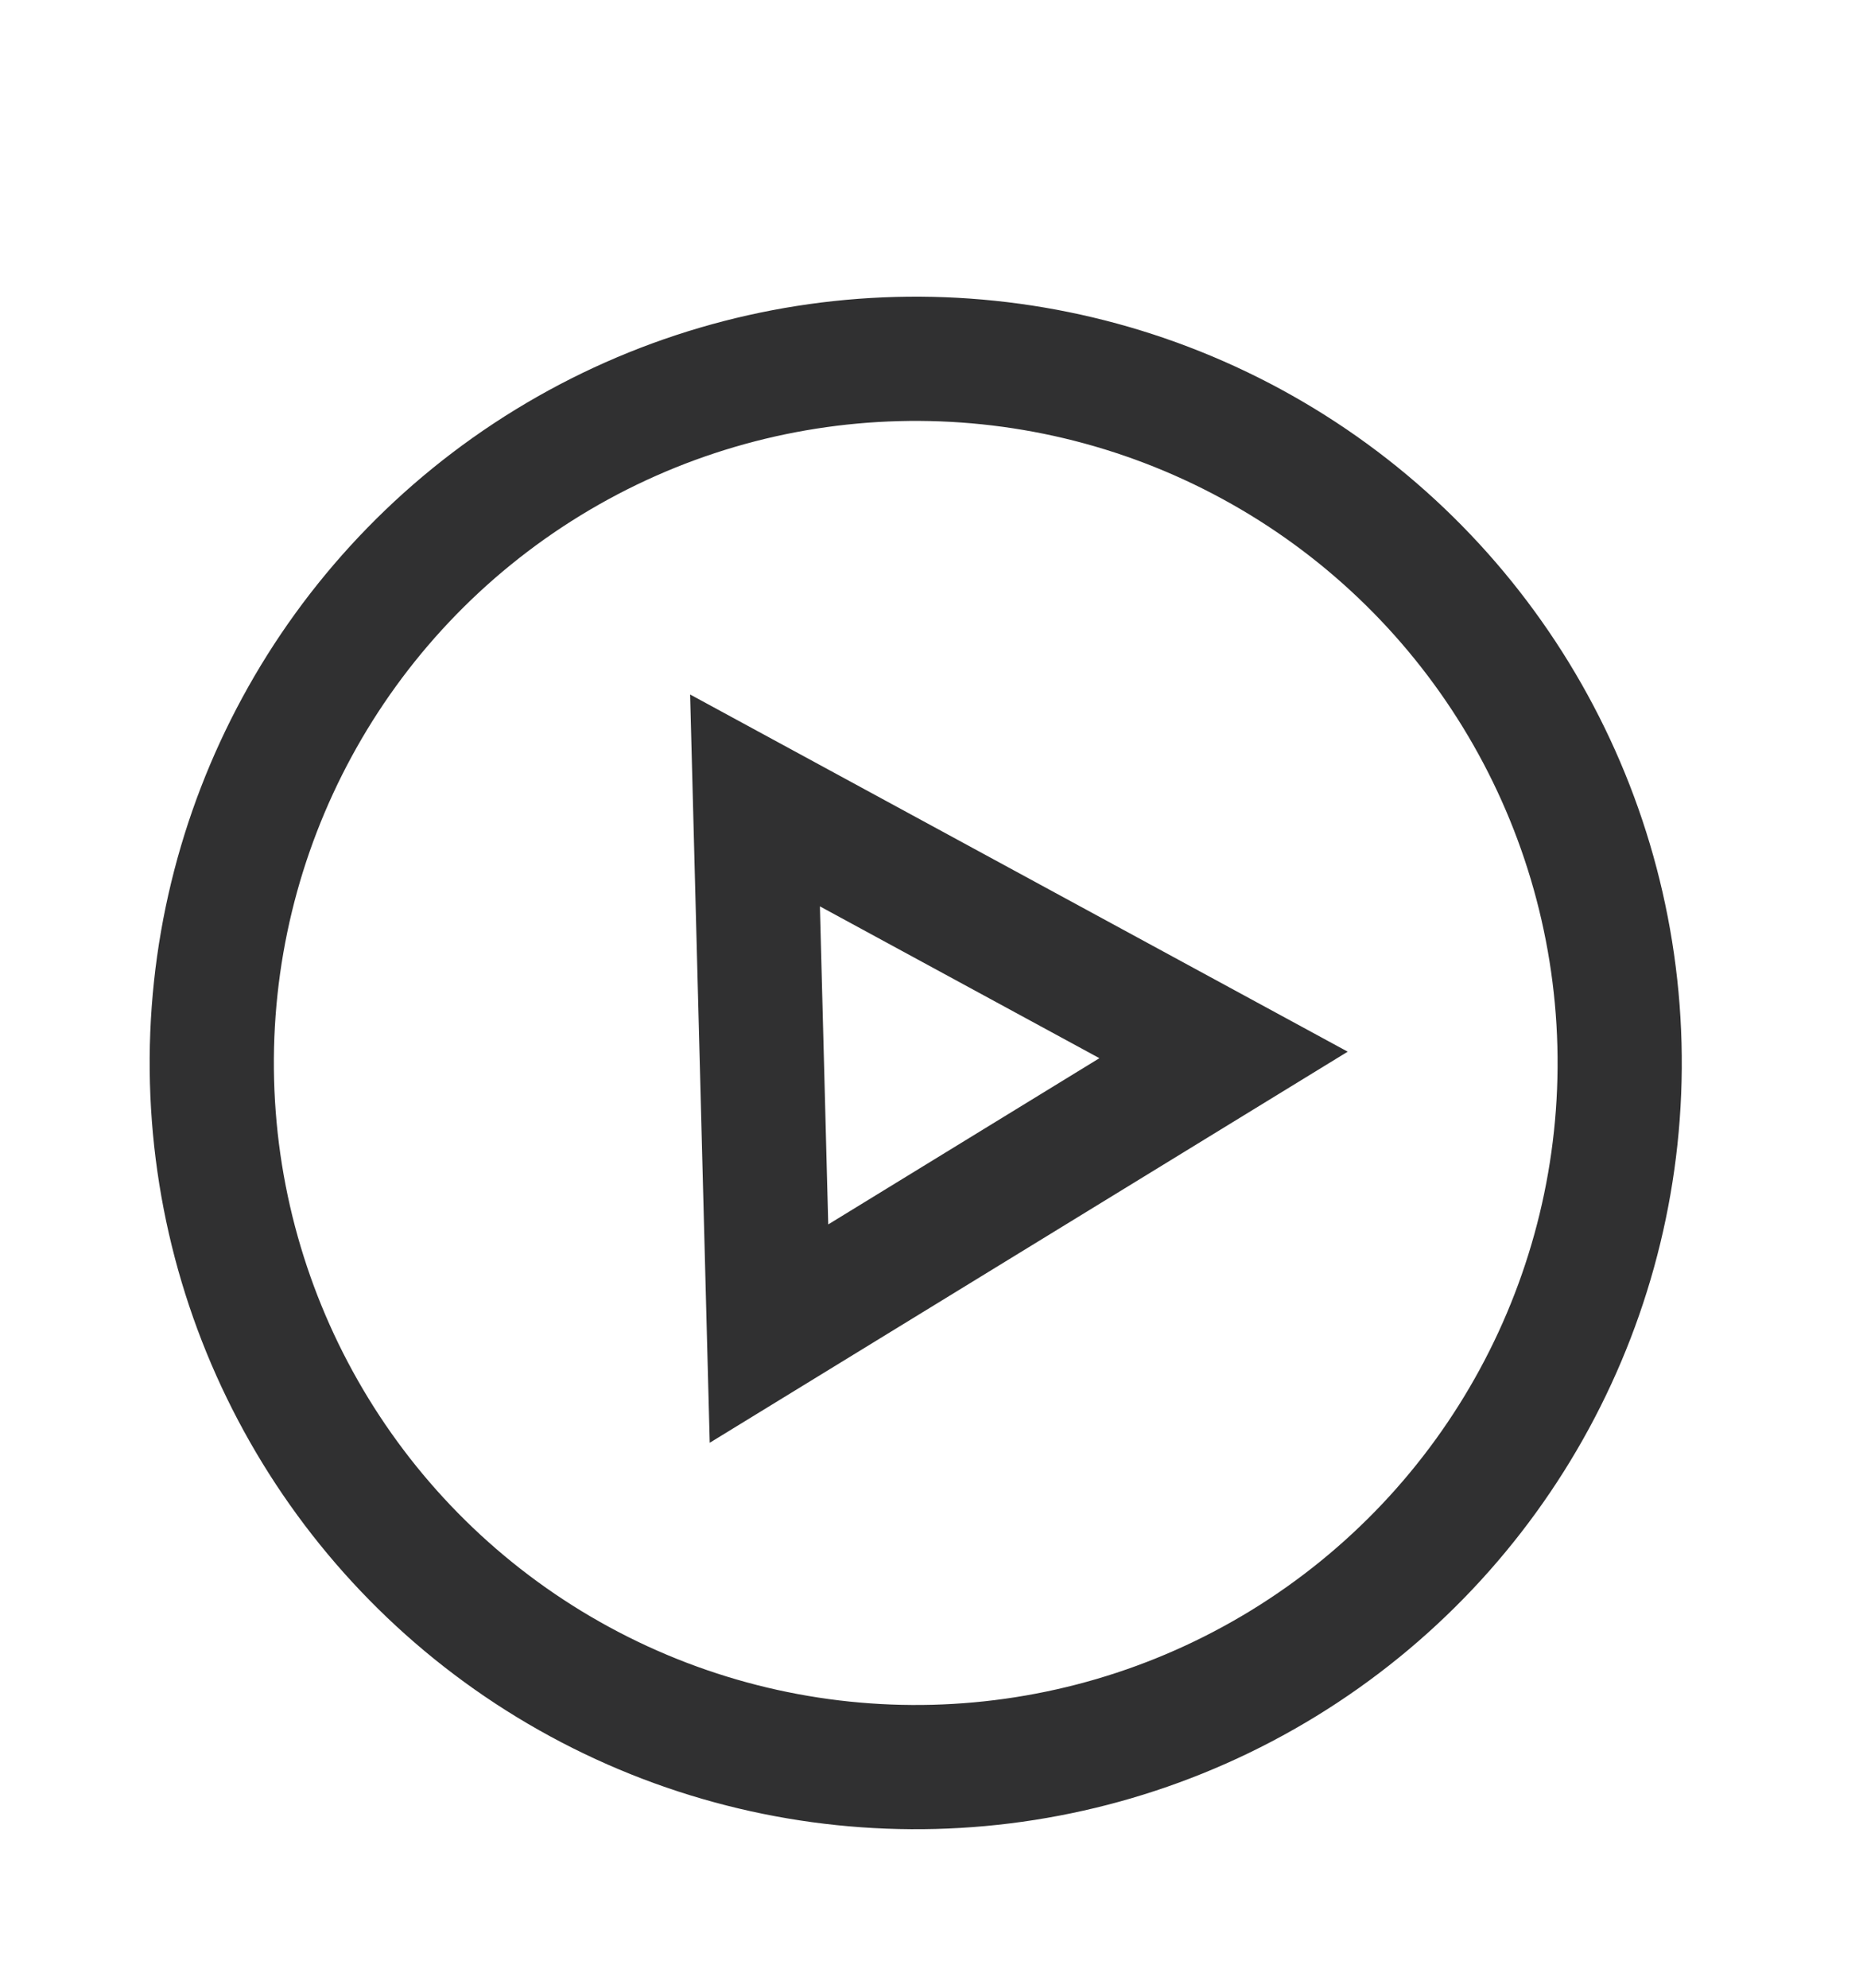
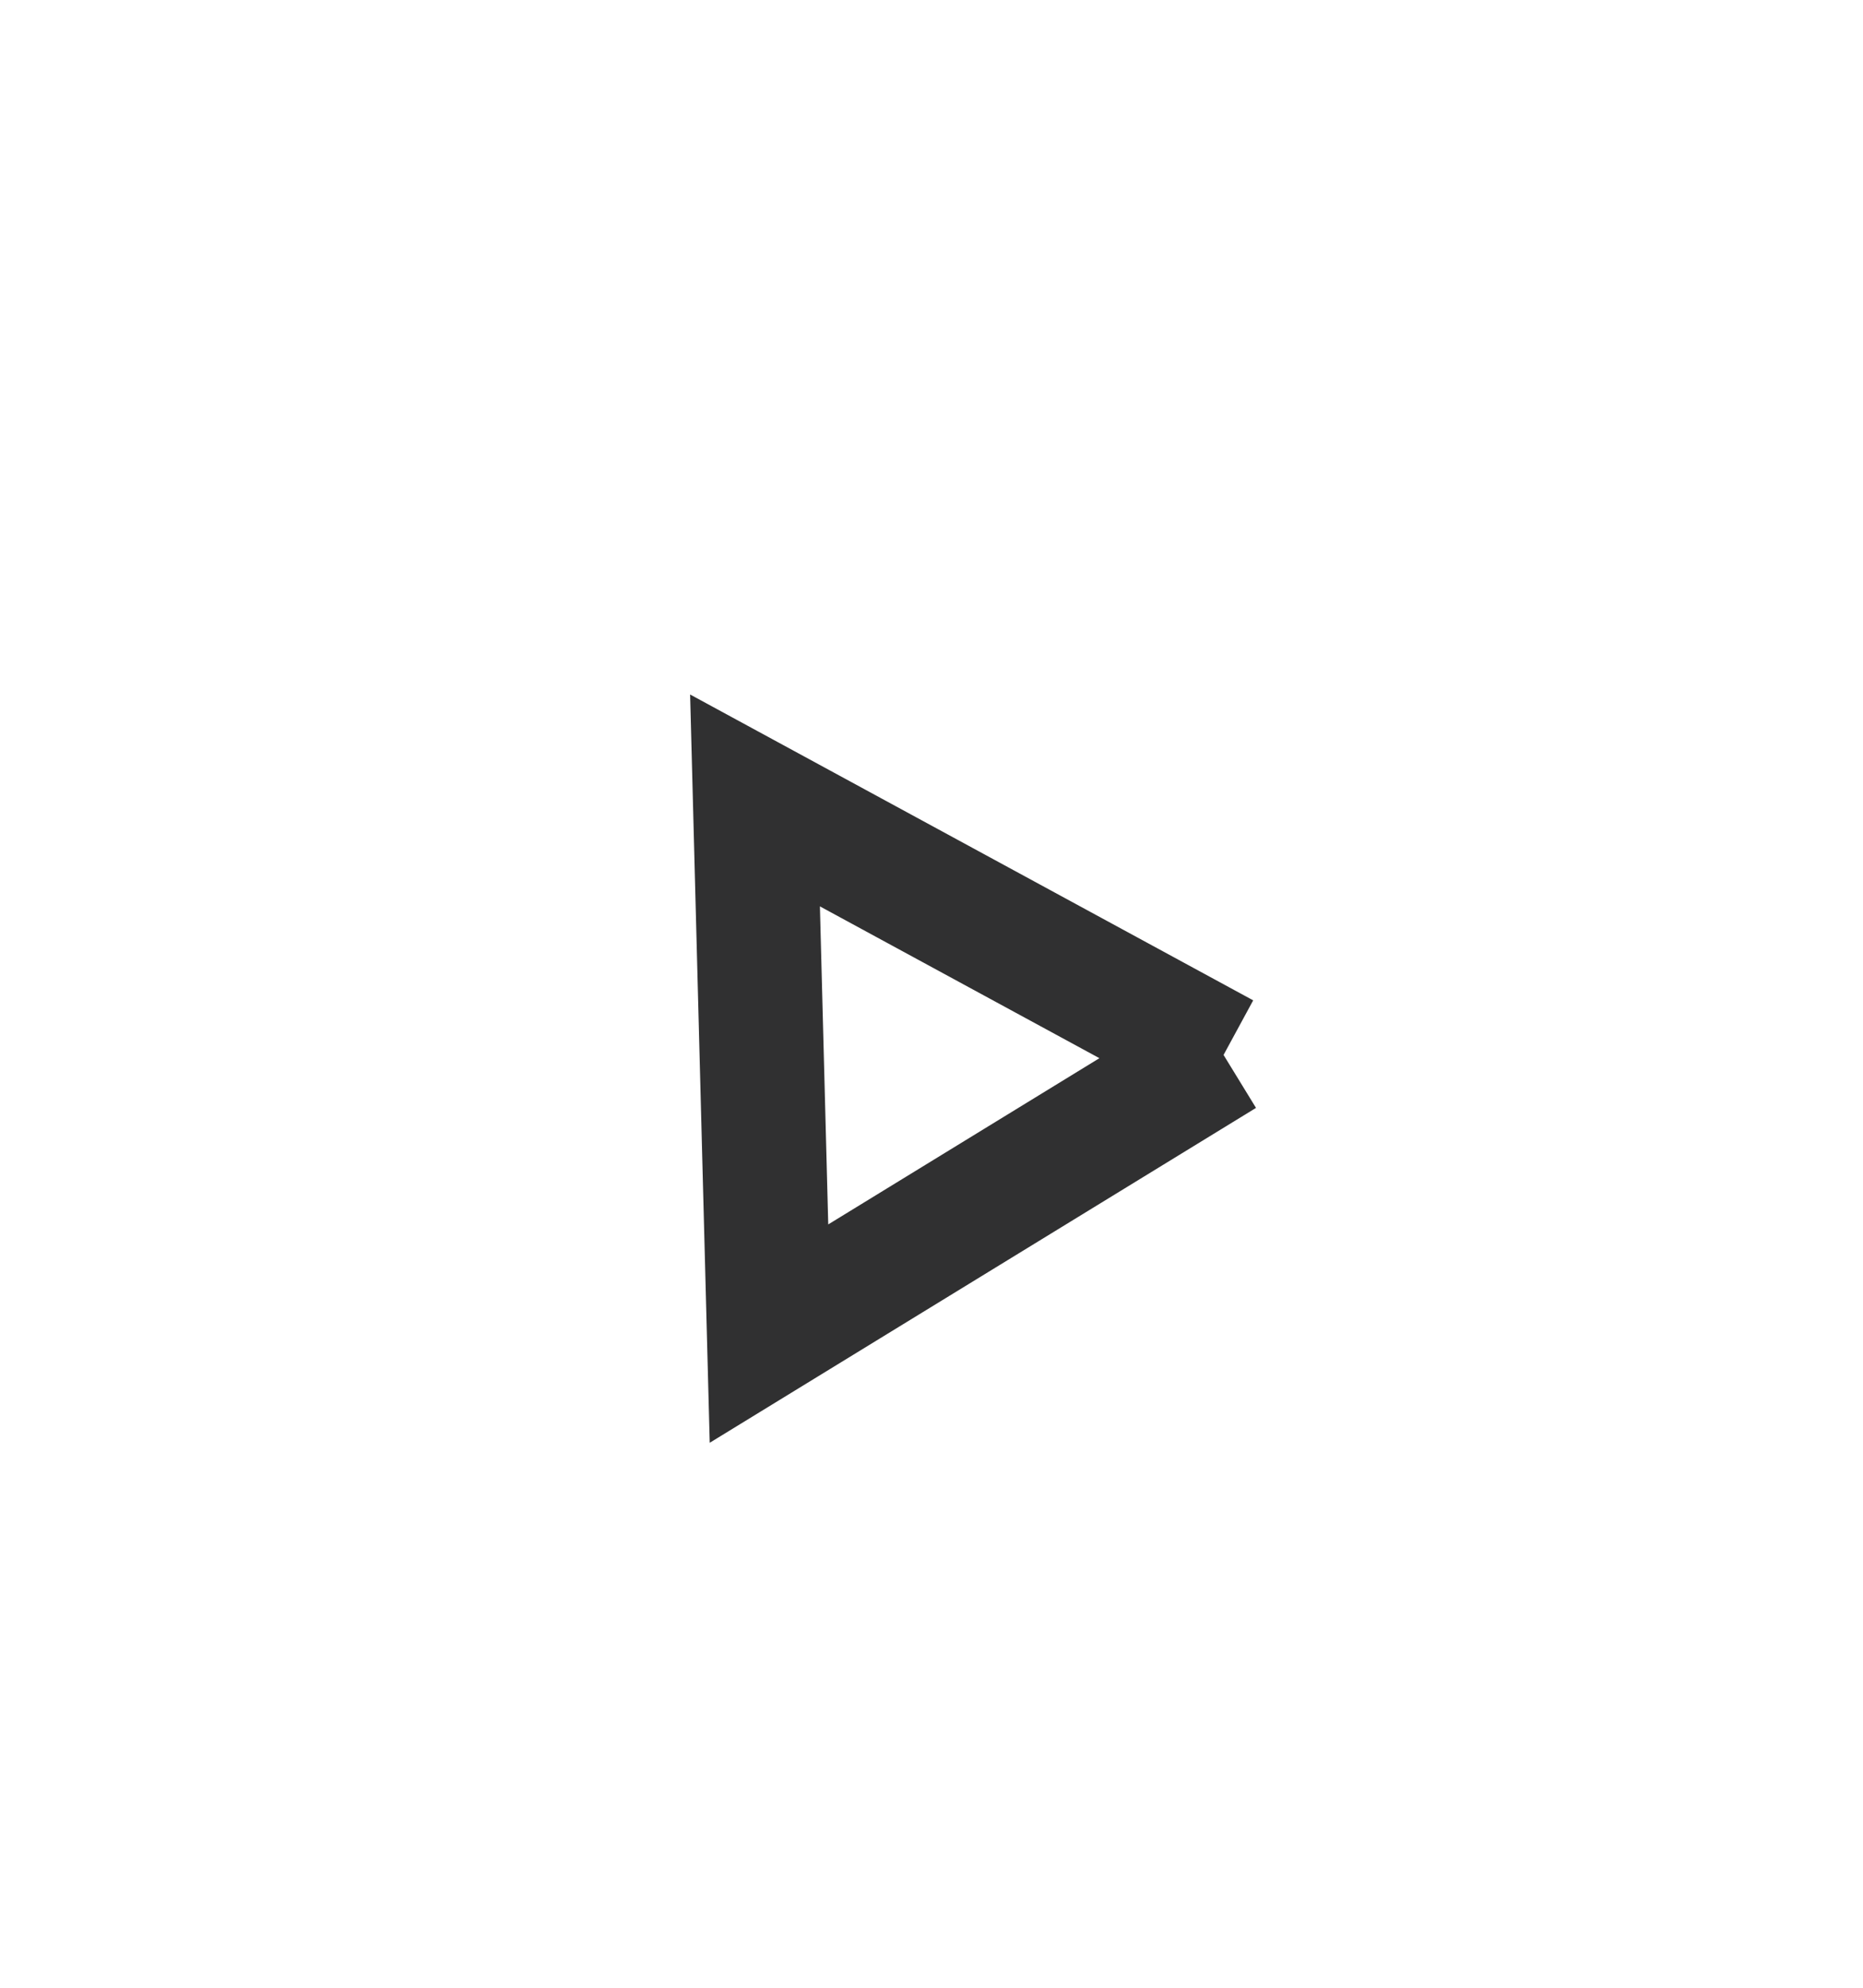
<svg xmlns="http://www.w3.org/2000/svg" width="30" height="32" viewBox="0 0 30 32" fill="none">
-   <circle cx="14.746" cy="17.112" r="11.336" transform="rotate(-1.5 14.746 17.112)" stroke="#303031" stroke-width="2" />
-   <path d="M19.703 16.983L12.383 21.469L12.158 12.886L19.703 16.983Z" stroke="#303031" stroke-width="2" />
+   <path d="M19.703 16.983L12.383 21.469L12.158 12.886L19.703 16.983" stroke="#303031" stroke-width="2" />
</svg>